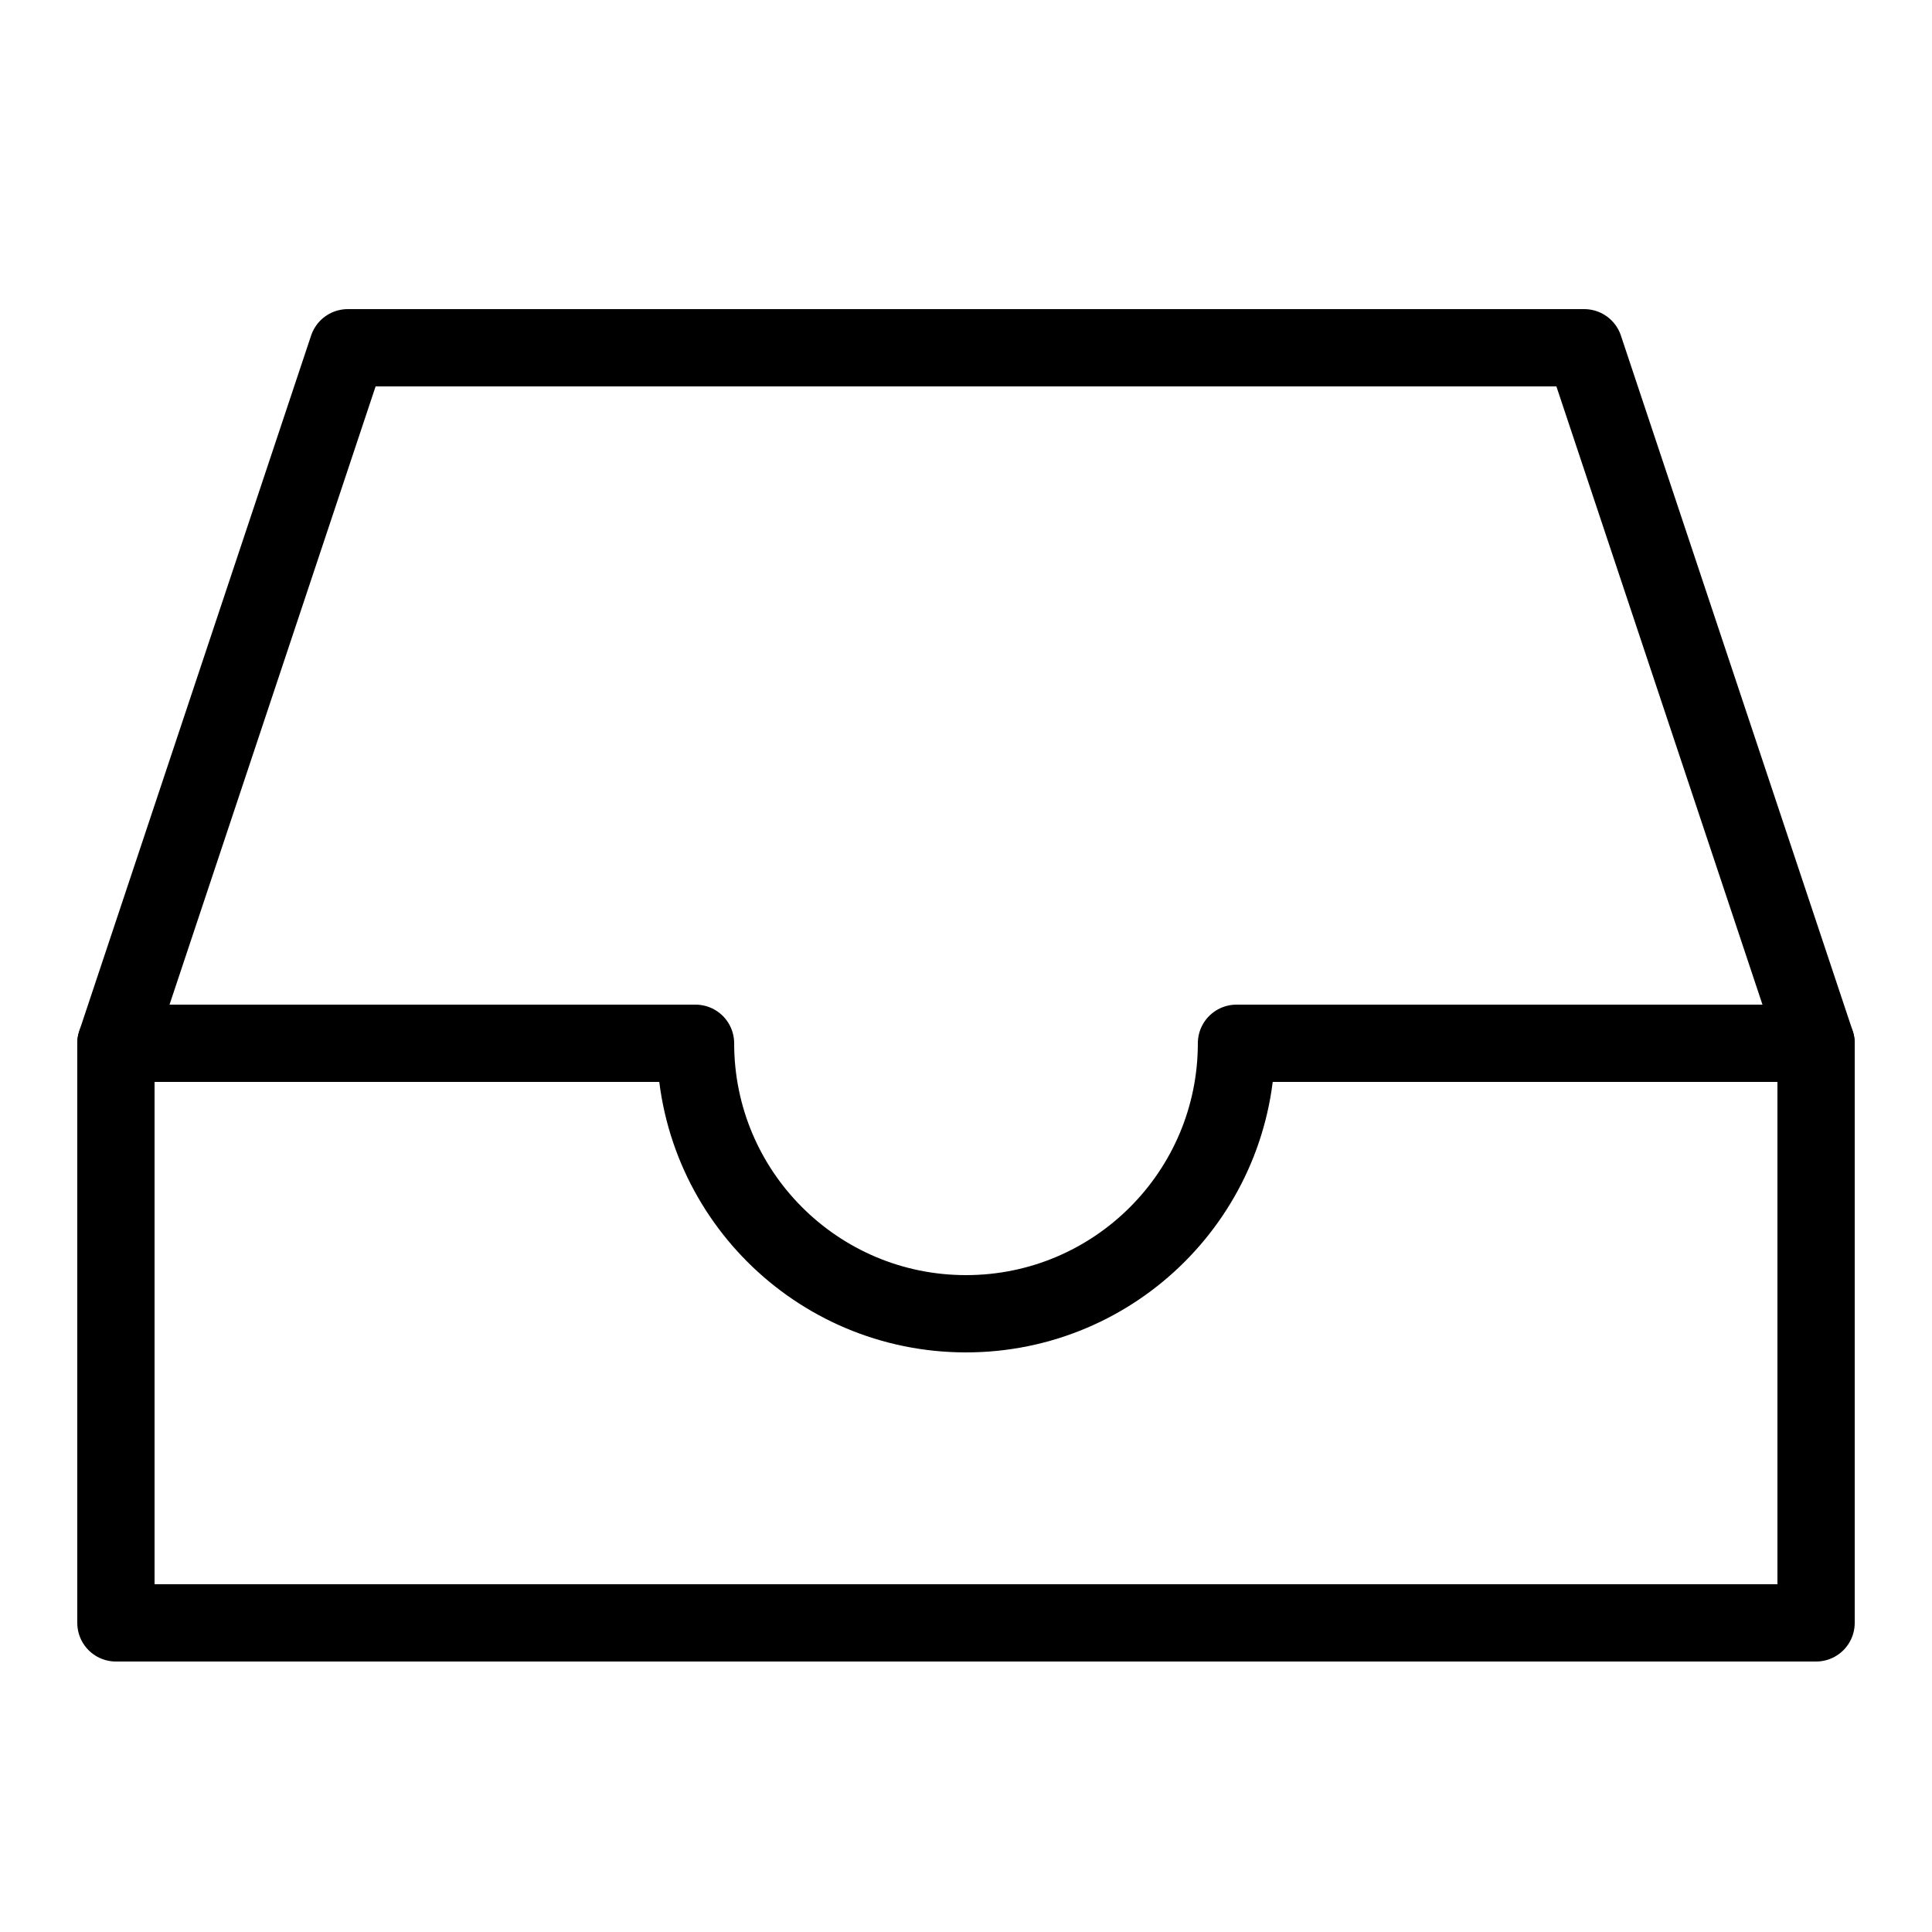
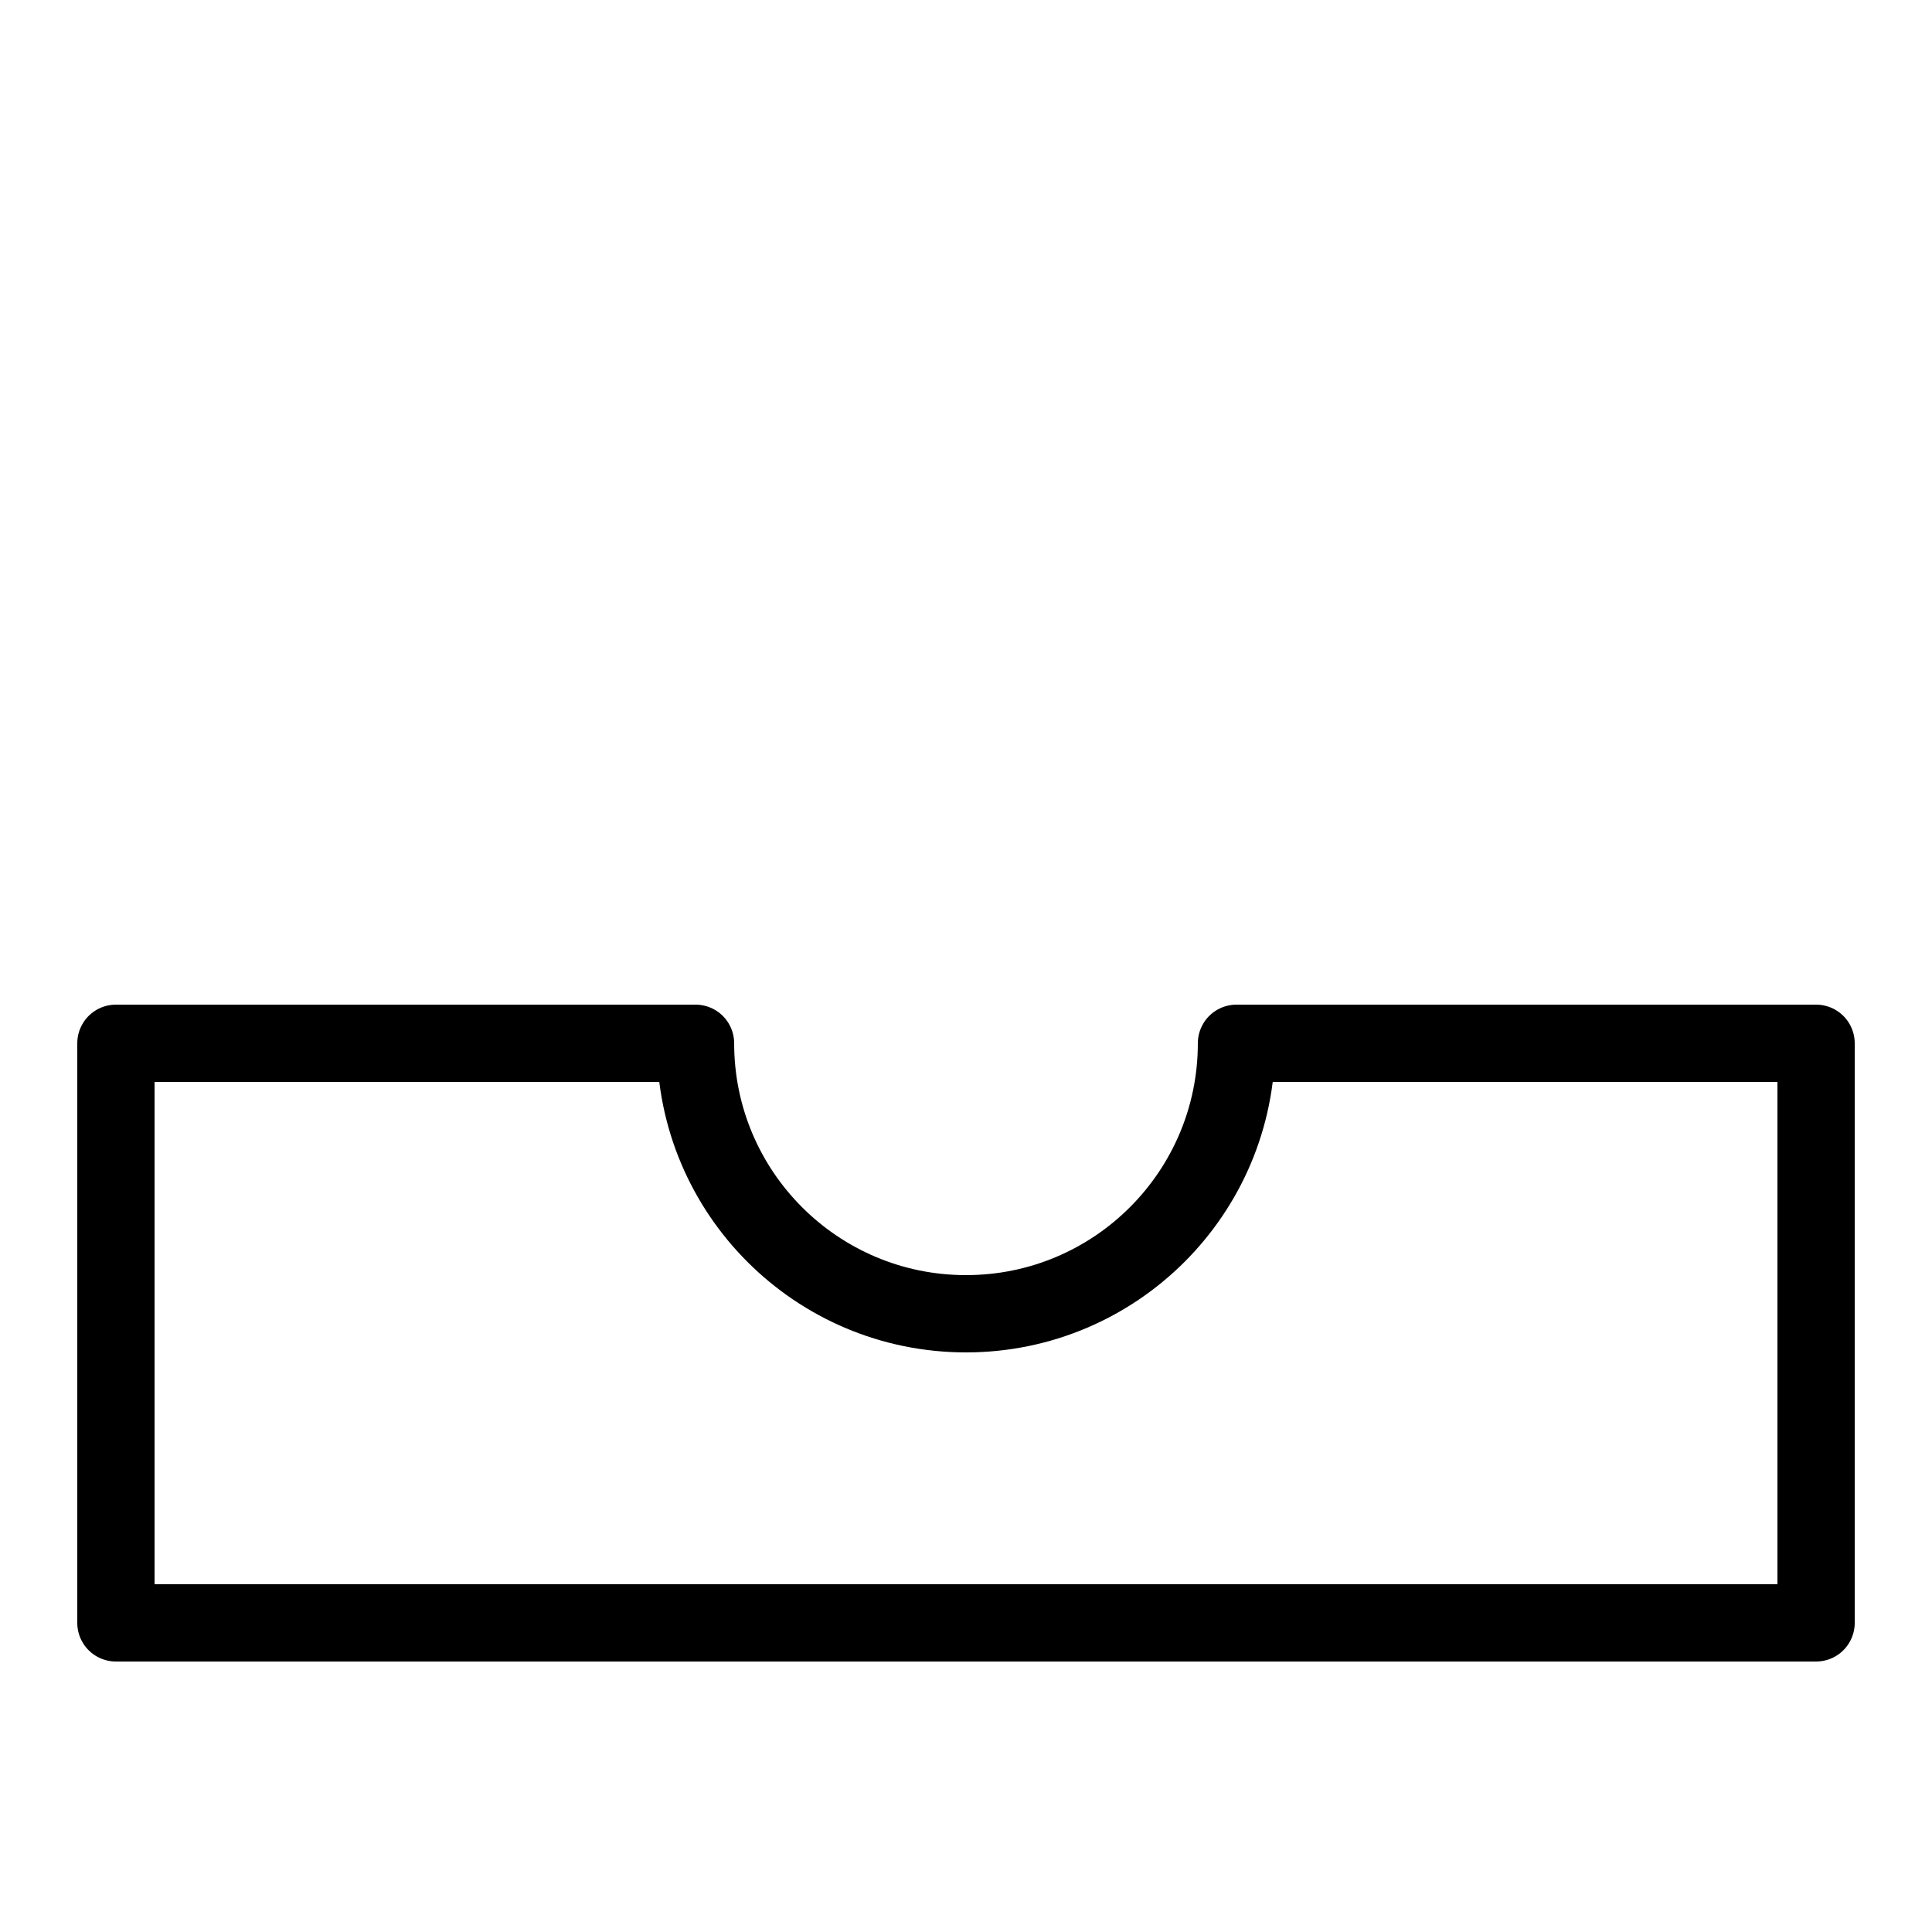
<svg xmlns="http://www.w3.org/2000/svg" enable-background="new 0 0 50 50" height="50px" id="Layer_1" version="1.1" viewBox="0 0 50 50" width="50px" xml:space="preserve">
-   <rect fill="none" height="50" width="50" />
  <path d="  M32,27c0,3.866-3.134,7-7,7s-7-3.134-7-7H3v15h44V27H32z" fill="none" stroke="#000000" stroke-linecap="round" stroke-linejoin="round" stroke-miterlimit="10" stroke-width="2" />
-   <polyline fill="none" points="  3,27 9,9 41,9 47,27 " stroke="#000000" stroke-linecap="round" stroke-linejoin="round" stroke-miterlimit="10" stroke-width="2" />
</svg>